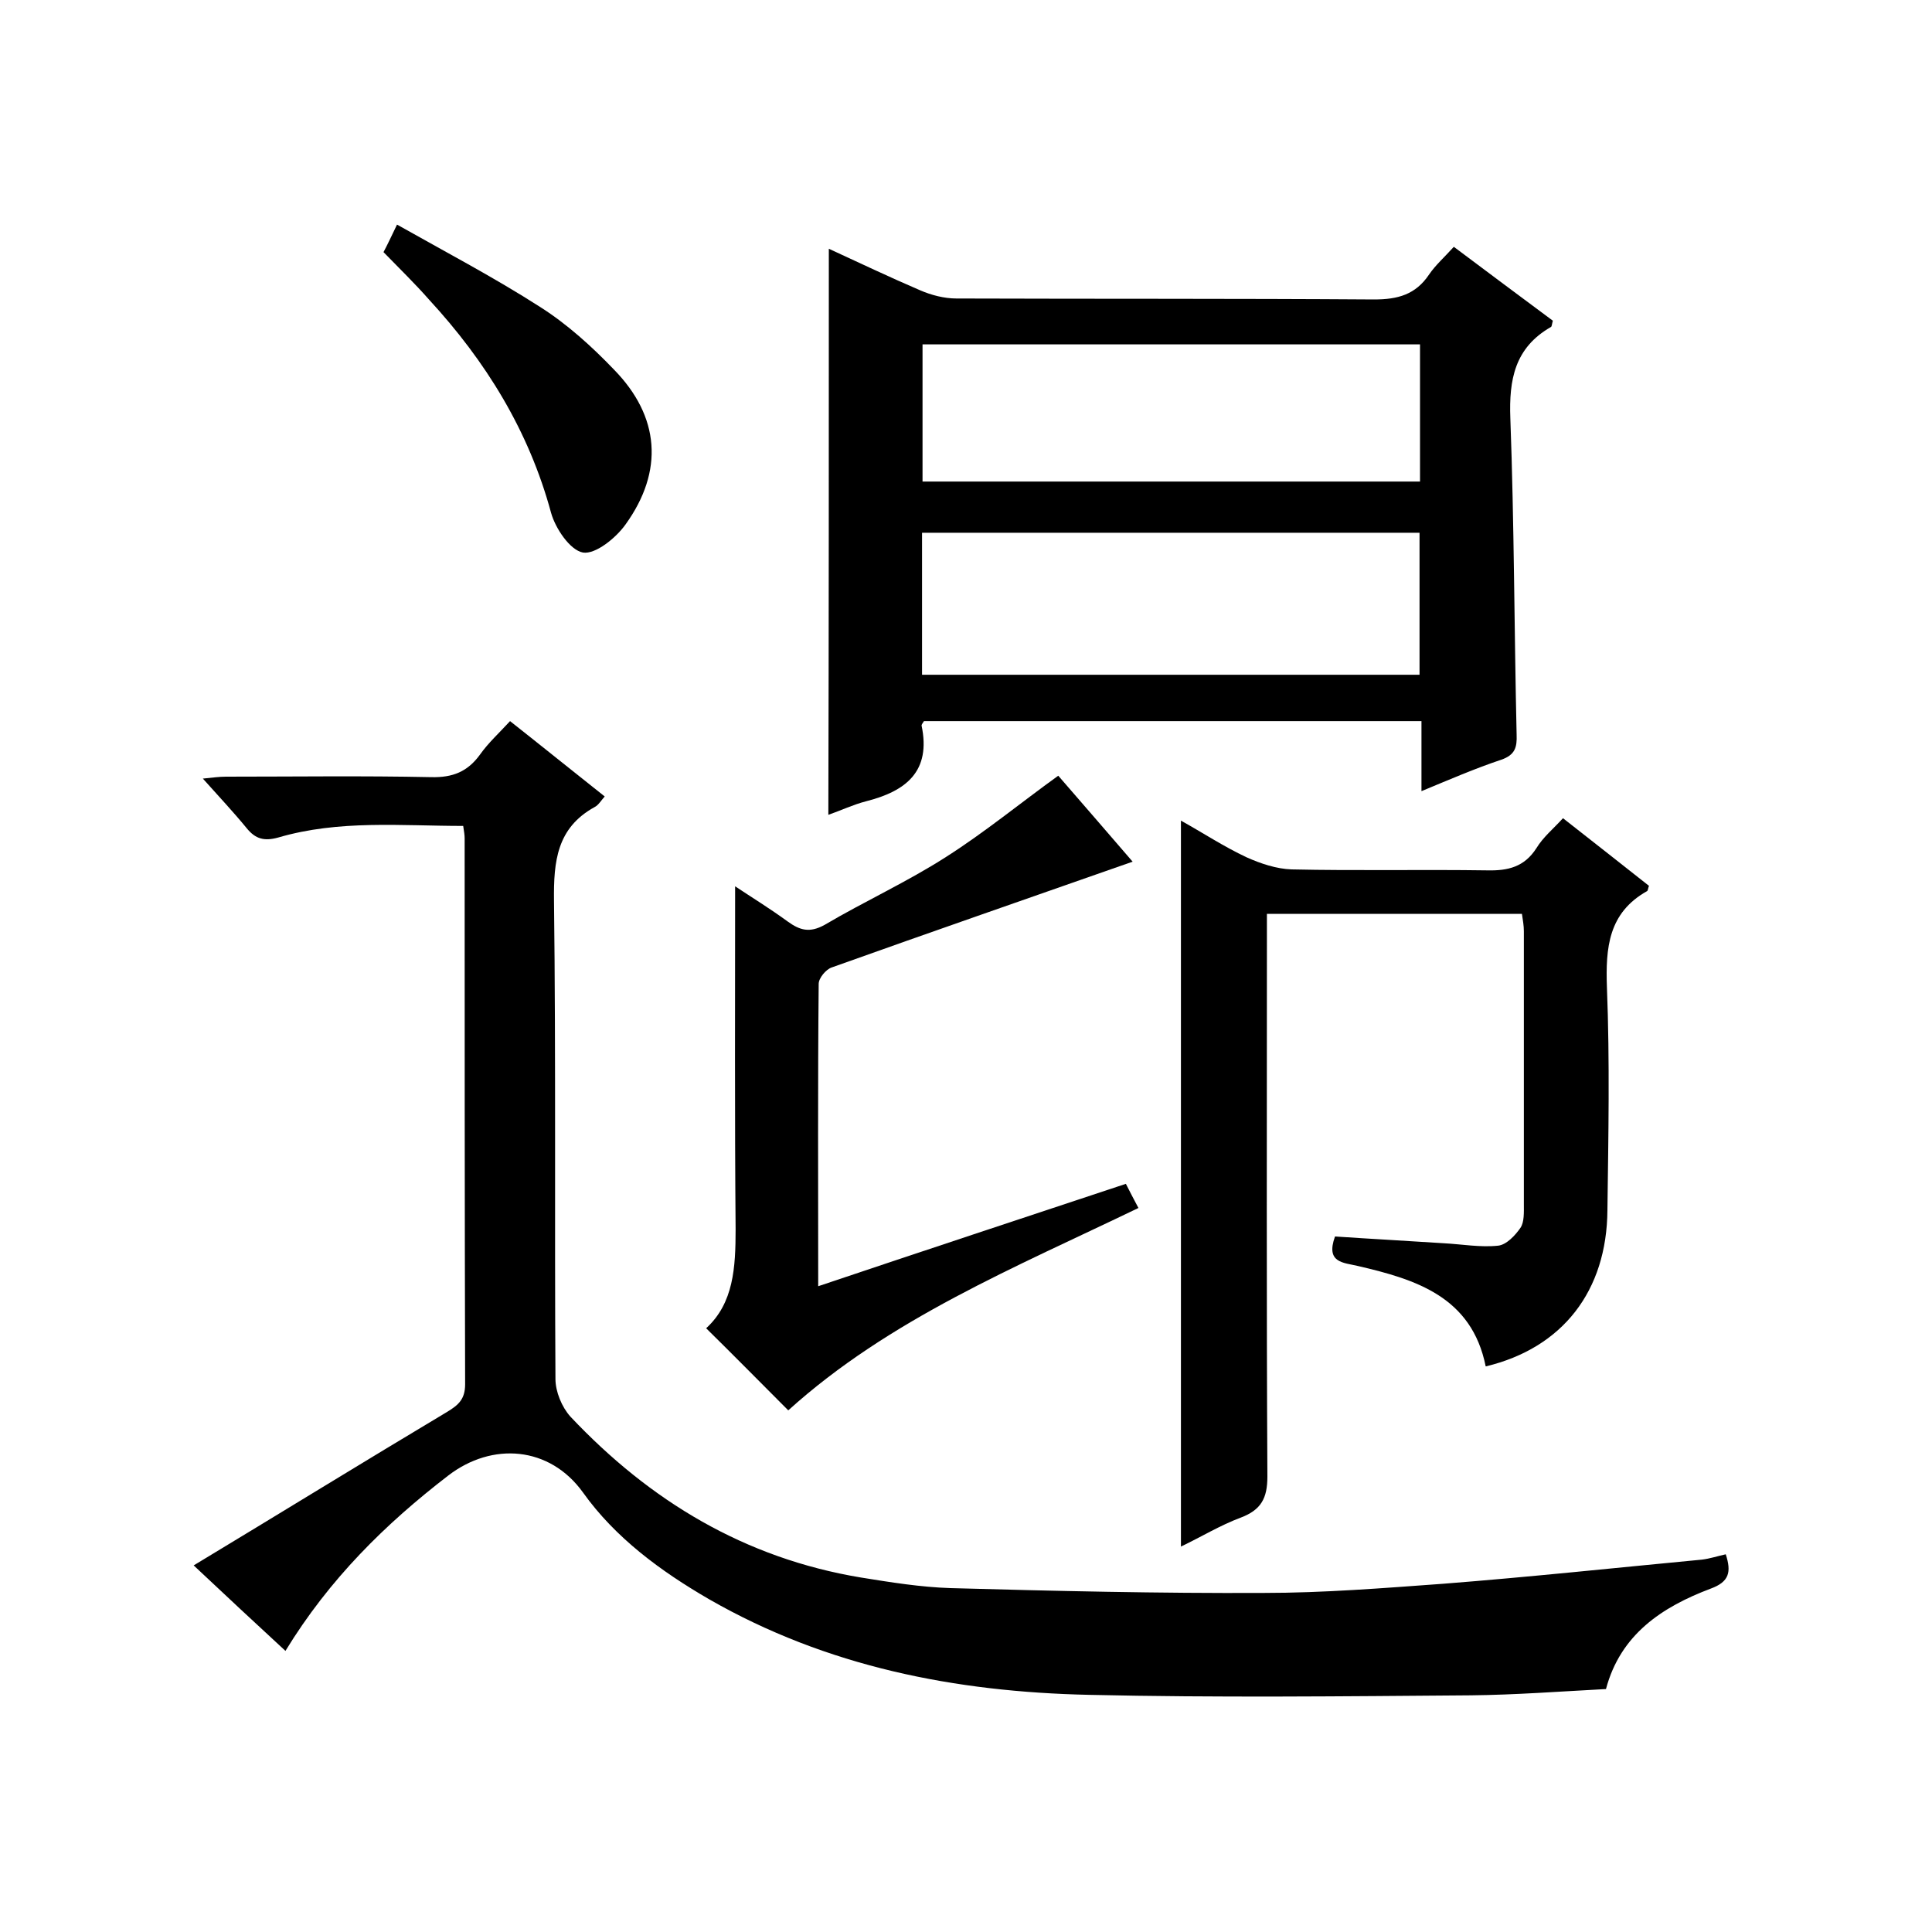
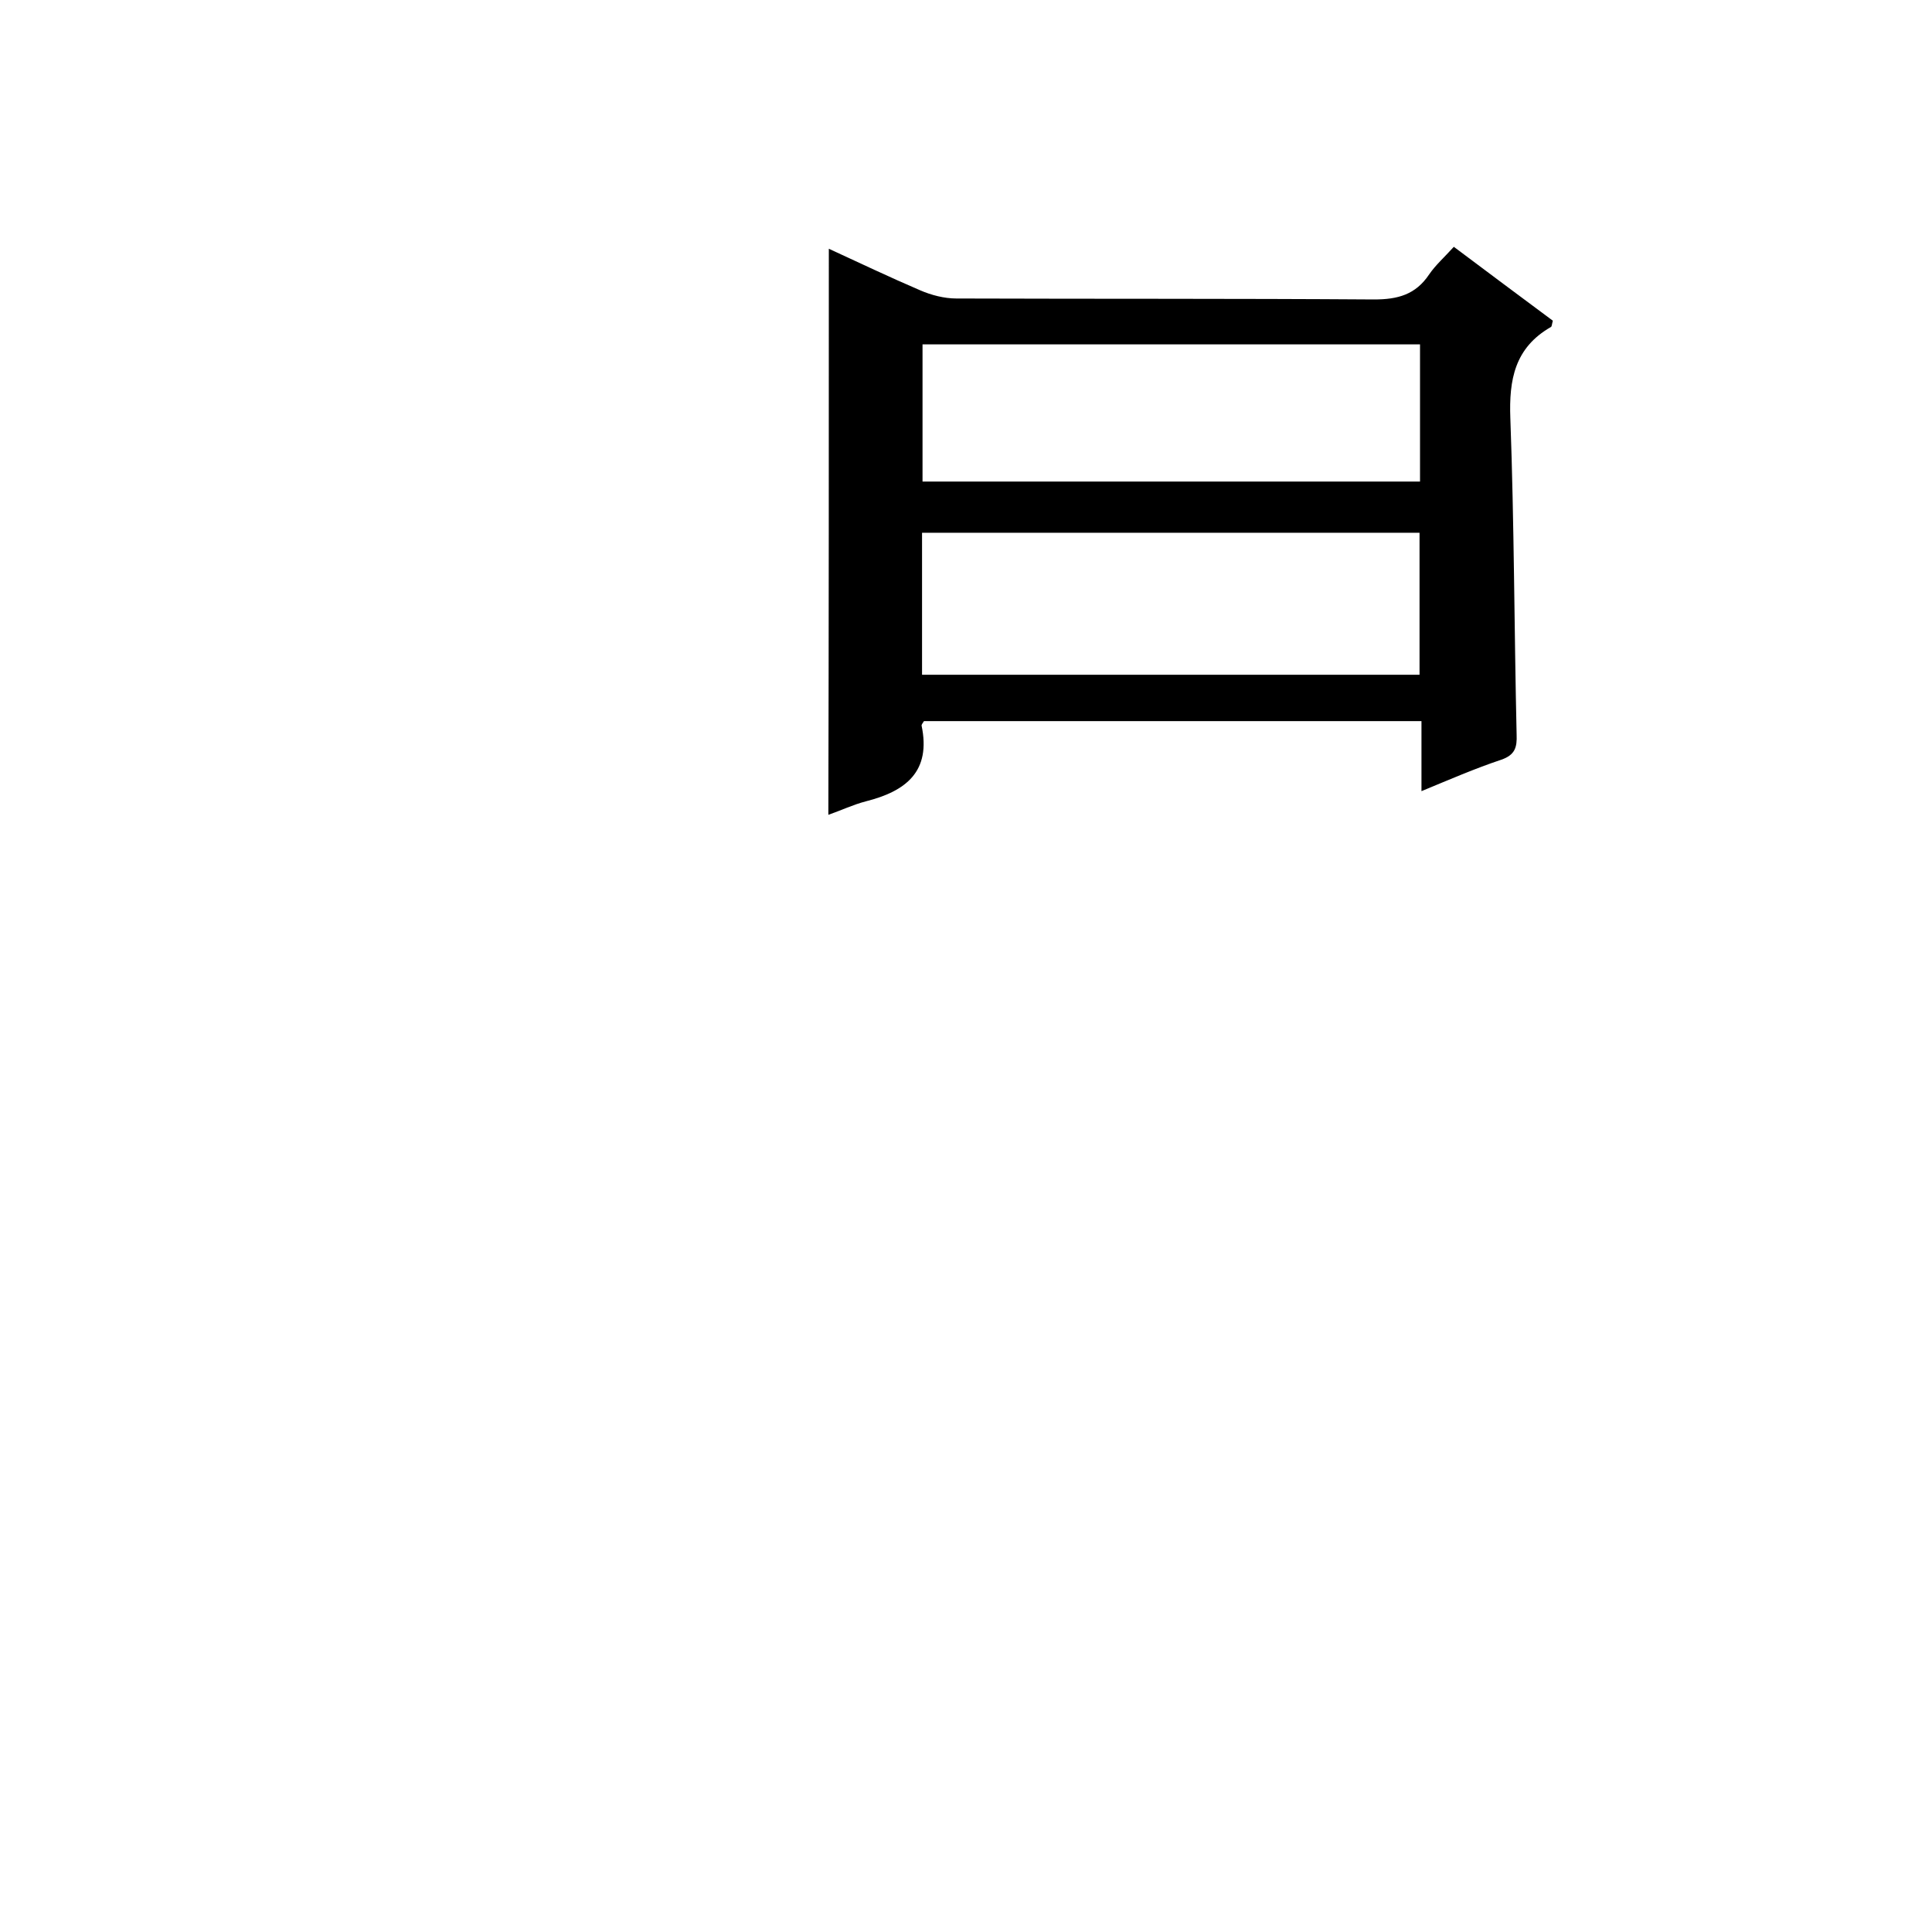
<svg xmlns="http://www.w3.org/2000/svg" enable-background="new 0 0 400 400" viewBox="0 0 400 400">
-   <path d="m59.1 341.8c-6.4-5.9-12.3-11.4-19-17.7 17.9-10.8 35.1-21.4 52.5-31.8 2.3-1.4 3.7-2.6 3.7-5.7-.1-37.7-.1-75.3-.1-113 0-.7-.1-1.3-.3-2.6-12.8 0-25.7-1.3-38.3 2.4-2.9.8-4.7.3-6.5-1.9-2.7-3.3-5.7-6.5-9.1-10.3 2-.2 3.4-.4 4.8-.4 14.2 0 28.3-.2 42.5.1 4.4.1 7.5-1.1 10.1-4.7 1.7-2.4 3.9-4.4 6.2-6.9 6.6 5.2 12.9 10.3 19.6 15.6-.8.9-1.3 1.8-2.1 2.2-7.8 4.3-8.5 11.2-8.4 19.4.4 33 .1 66 .3 99 0 2.6 1.3 5.8 3.1 7.8 16.5 17.5 36.1 29.3 60.1 33.3 6.2 1 12.4 2 18.6 2.2 21.6.6 43.2 1.1 64.8 1 12.4 0 24.8-1 37.2-1.9 17.9-1.4 35.7-3.3 53.6-5 1.6-.2 3.1-.7 4.9-1.1 1.2 3.7.7 5.7-3.1 7.1-10.1 3.8-18.7 9.5-21.7 20.8-9.5.5-18.7 1.2-28 1.3-26.3.2-52.7.5-79-.1-27.7-.6-54.3-5.8-78.7-19.8-10-5.8-19.4-12.7-26.1-22.1-6.9-9.6-18.8-10.5-27.9-3.5-13 10-24.6 21.4-33.7 36.3z" />
  <path d="m171.6 51.5c6.3 2.9 12.6 5.9 18.9 8.6 2.3 1 5 1.7 7.5 1.7 28.8.1 57.7 0 86.5.2 4.9 0 8.6-1 11.4-5.2 1.3-1.9 3.1-3.5 5.1-5.7 6.9 5.2 13.8 10.3 20.5 15.3-.2.7-.2 1.2-.4 1.3-7.5 4.3-8.7 10.9-8.4 18.9.8 21.8.8 43.6 1.3 65.5.1 2.6-.3 4.2-3.2 5.2-5.4 1.8-10.7 4.1-16.5 6.5 0-5.3 0-9.7 0-14.5-34.5 0-68.8 0-103 0-.2.3-.5.7-.5.9 2 9.5-3.2 13.6-11.5 15.7-2.7.7-5.2 1.9-7.8 2.8.1-39 .1-77.8.1-117.2zm19.3 88.2h103c0-10 0-19.7 0-29.4-34.6 0-68.8 0-103 0zm103.1-68.4c-34.4 0-68.6 0-103 0v28.4h103c0-9.7 0-18.9 0-28.4z" />
-   <path d="m323.6 169.4c6.1 4.8 12 9.4 17.8 14-.2.5-.2 1-.4 1.1-8 4.5-8.6 11.7-8.3 20 .6 15.3.3 30.7.1 46-.1 16.8-9.3 28.6-25.2 32.4-2.9-14.4-14.4-18-26.5-20.8-2.9-.7-6.7-.6-4.7-6.1 7.4.5 14.9.9 22.5 1.4 3.8.2 7.6.9 11.3.5 1.7-.2 3.5-2.1 4.6-3.7.8-1.2.7-3.2.7-4.9 0-18.8 0-37.7 0-56.5 0-1.1-.2-2.3-.4-3.6-17.5 0-34.8 0-52.8 0v6c0 36.8-.1 73.7.1 110.5 0 4.5-1.3 6.9-5.5 8.5-4.3 1.6-8.2 4-12.4 6 0-50.2 0-100 0-150.3 4.5 2.5 8.9 5.4 13.6 7.6 2.9 1.3 6.2 2.4 9.3 2.5 13.5.3 27 0 40.5.2 4.3.1 7.7-.7 10.2-4.6 1.4-2.3 3.5-4 5.5-6.2z" />
-   <path d="m233.1 245.1c.8 1.6 1.6 3.1 2.6 5-25.5 12.3-51.6 23-72.5 41.9-5.7-5.7-11.1-11.2-17-17 5.7-5.2 6.1-12.6 6.1-20.5-.2-23.6-.1-47.2-.1-71 3.3 2.2 7.2 4.6 10.9 7.3 2.5 1.8 4.5 2.4 7.6.7 8.3-4.9 17.1-8.9 25.2-14.1 8-5.1 15.3-11.1 23.2-16.8 5.1 5.9 10.6 12.2 15.4 17.8-20.8 7.3-41.6 14.5-62.3 21.9-1.2.4-2.7 2.2-2.7 3.4-.2 20.6-.1 41.2-.1 62.6 21.4-7.2 42.3-14.1 63.7-21.2z" />
-   <path d="m79.4 52.2c.8-1.5 1.5-3 2.8-5.7 10.1 5.7 20.2 11 29.7 17.1 5.5 3.5 10.6 8.1 15.2 12.9 9.5 9.7 10.4 21 2.4 32.1-2 2.8-6.2 6.2-8.8 5.8-2.7-.5-5.7-5-6.6-8.2-4.6-17-13.5-31.4-25.3-44.2-2.9-3.3-6-6.3-9.4-9.8z" />
</svg>